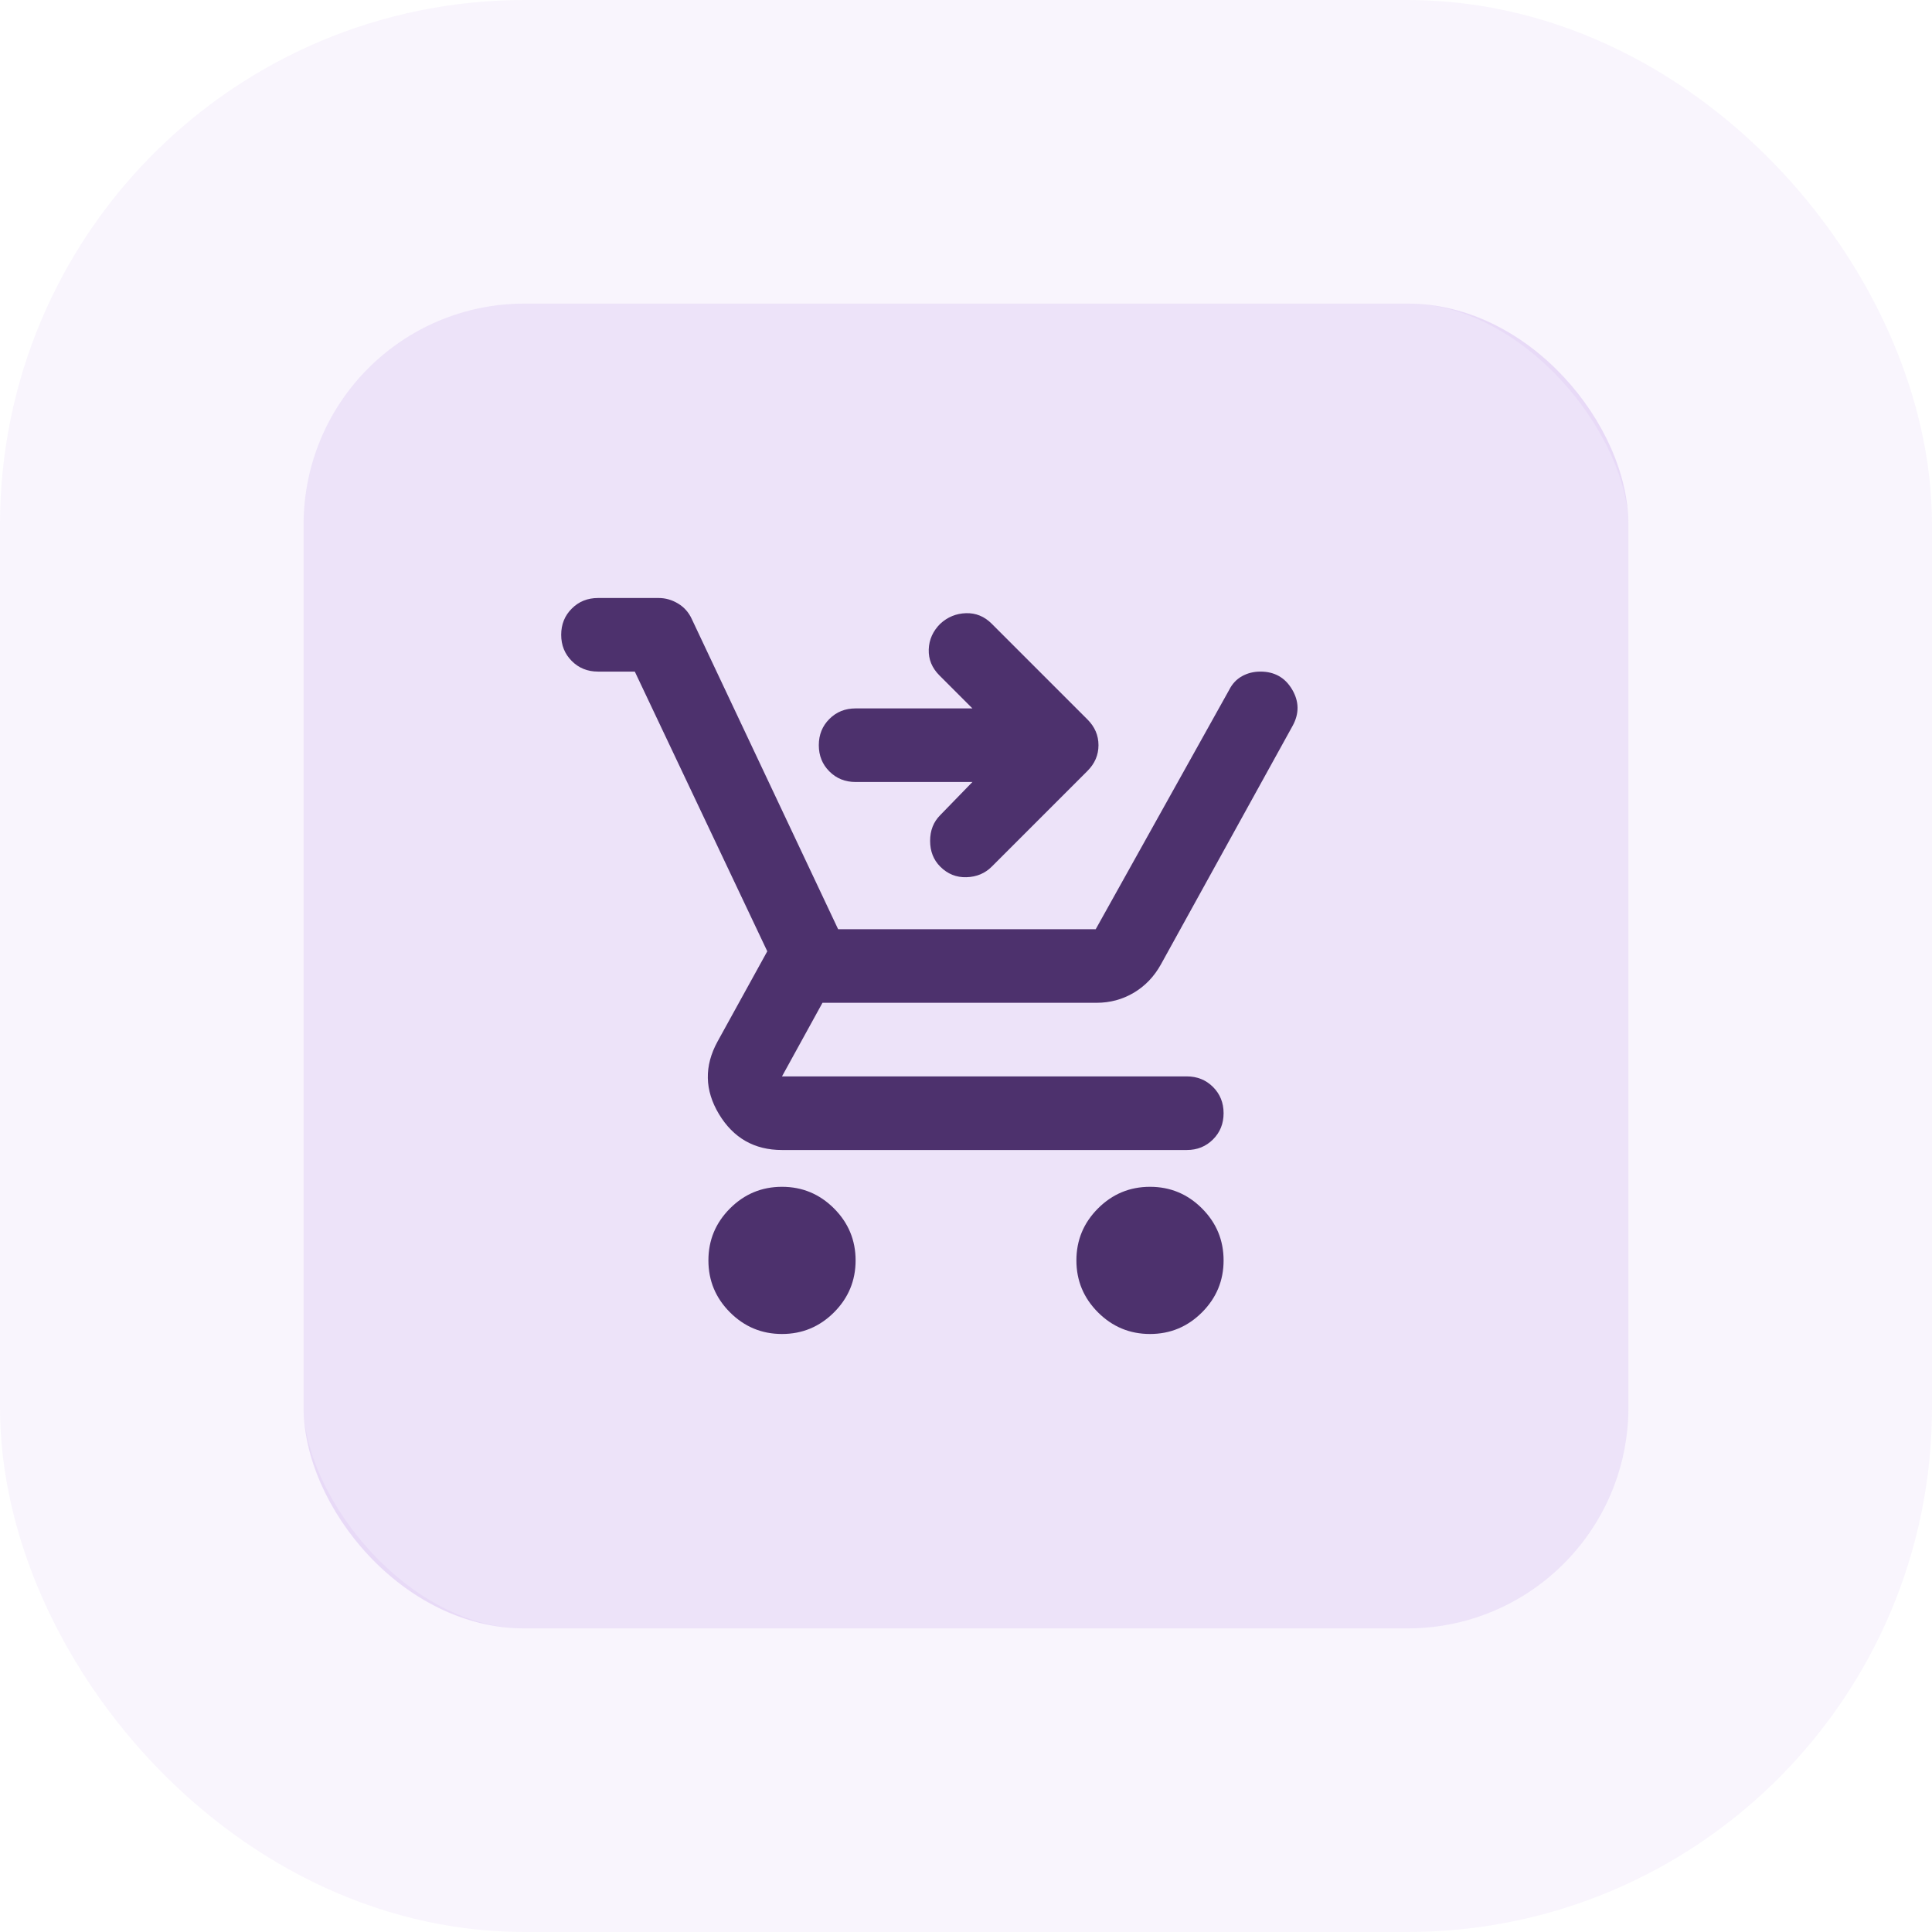
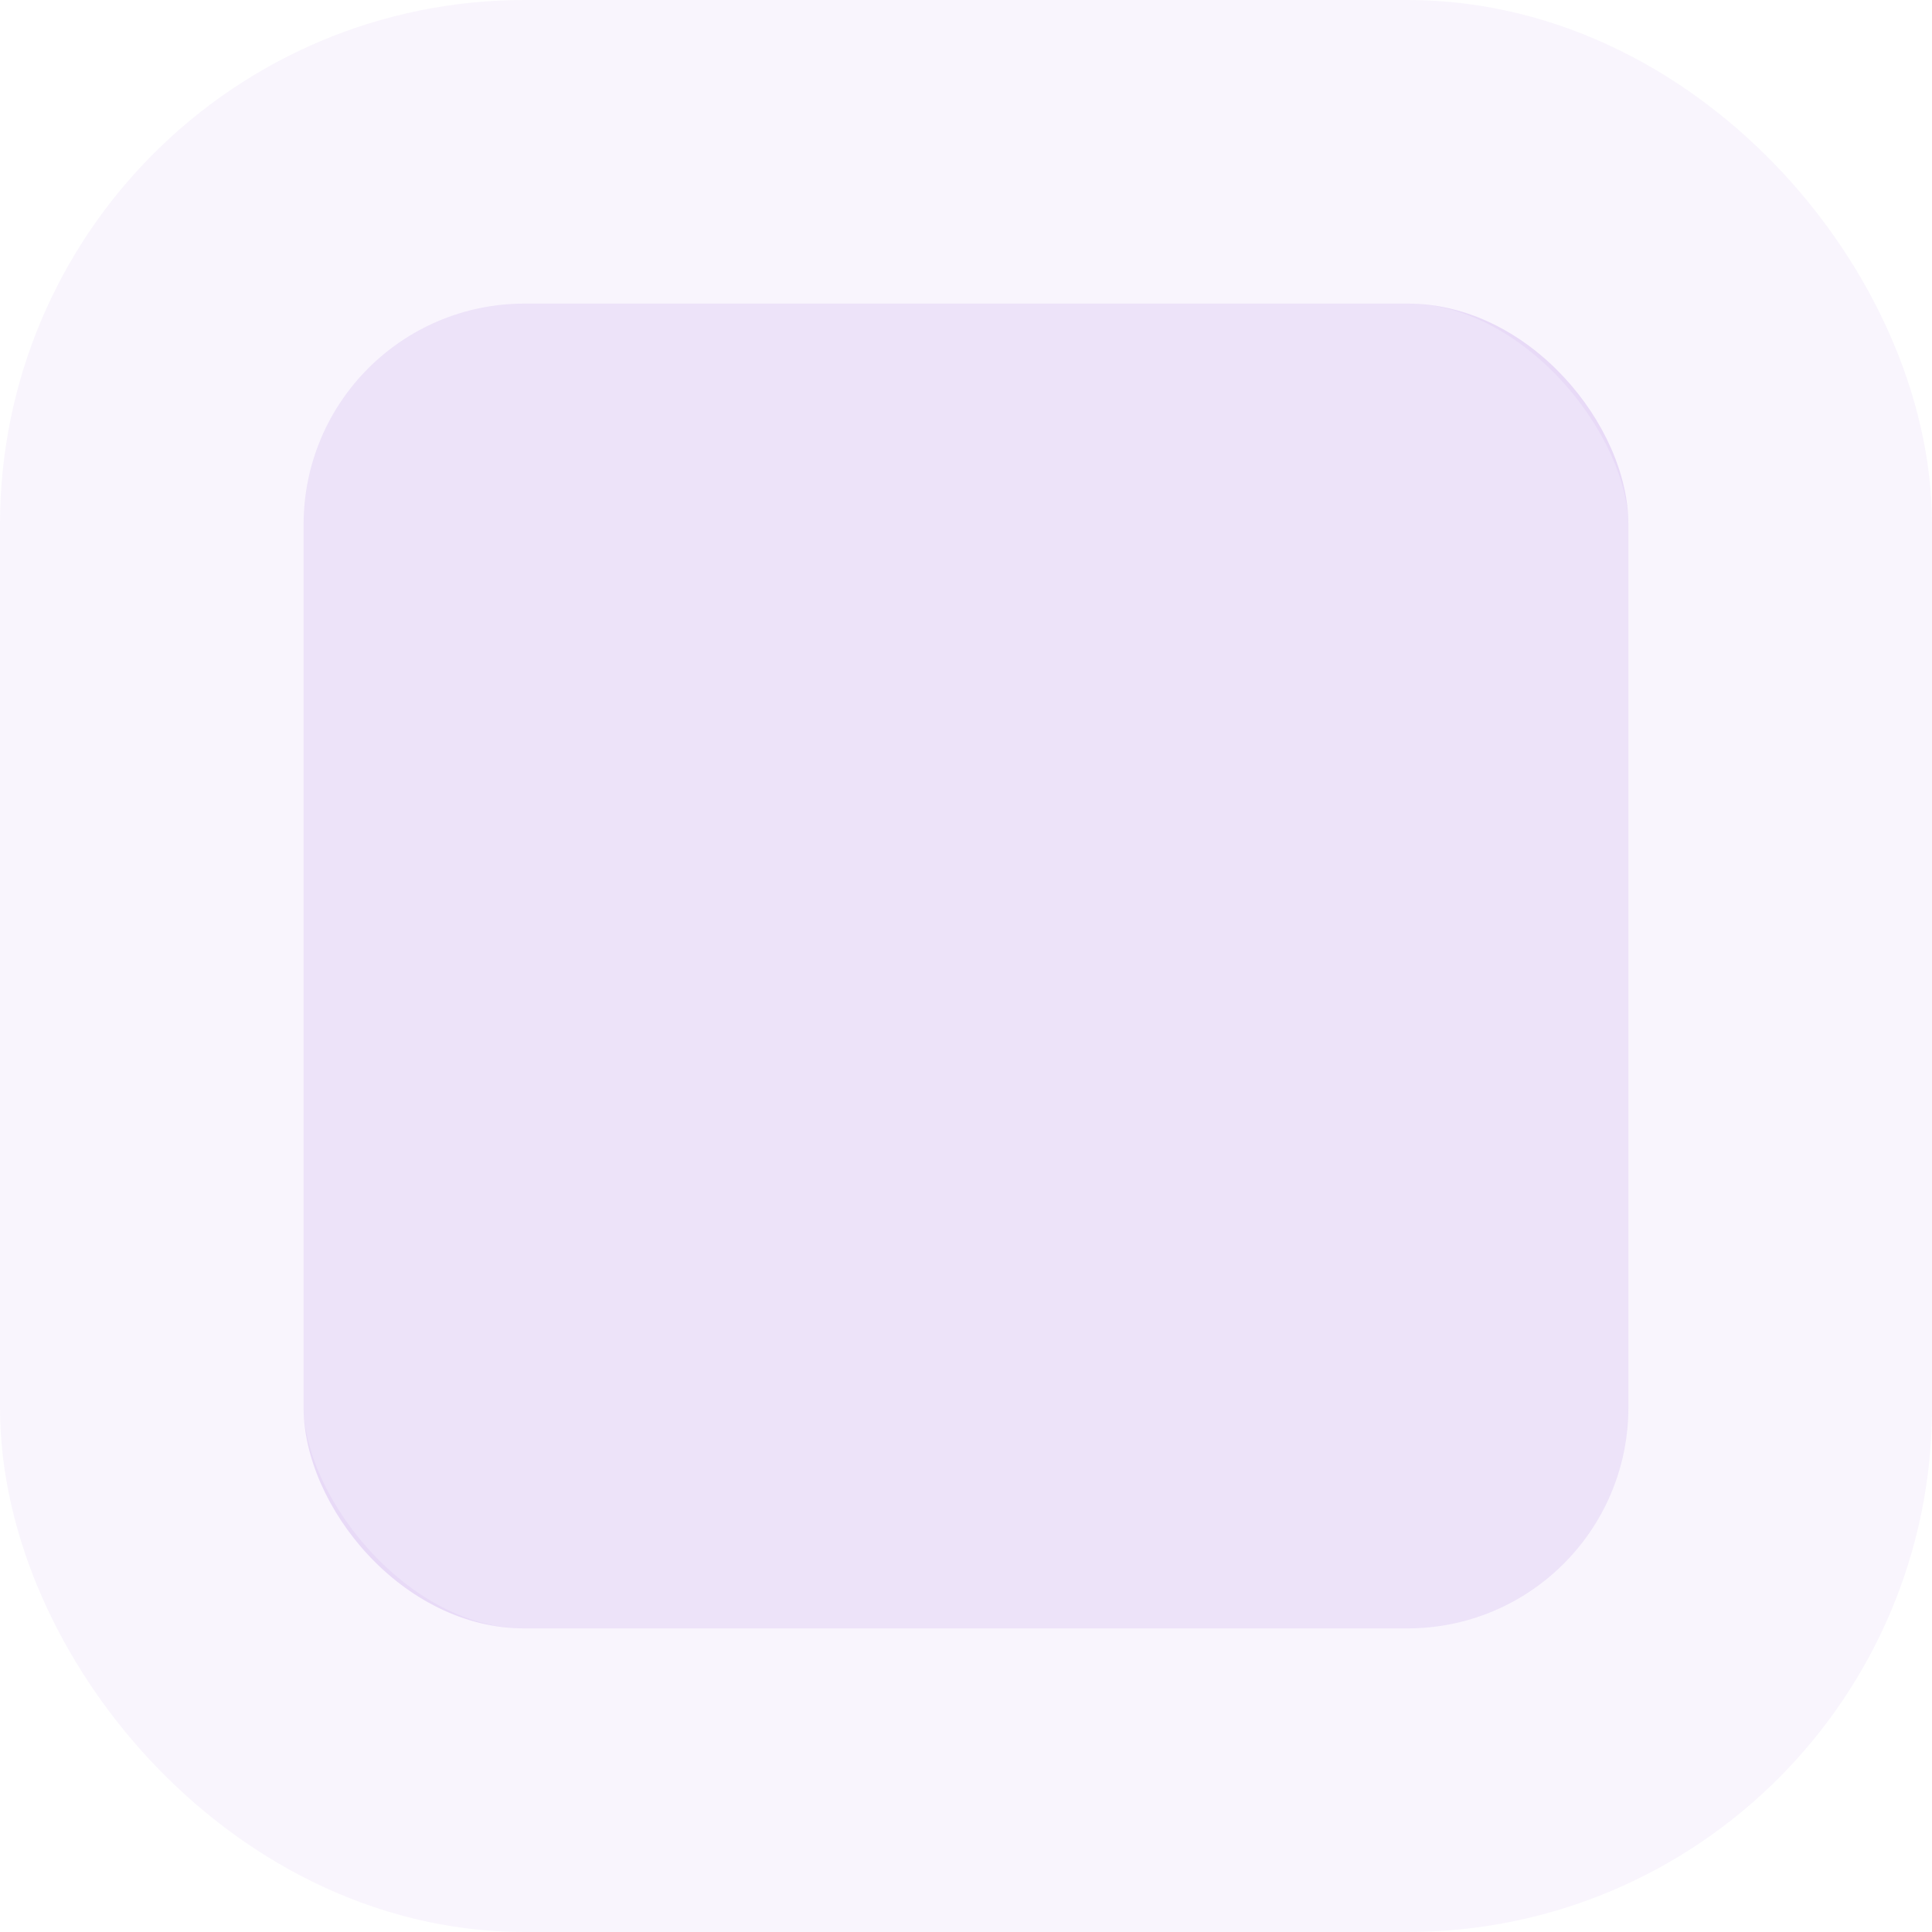
<svg xmlns="http://www.w3.org/2000/svg" width="70" height="70" viewBox="0 0 70 70" fill="none">
  <rect x="11" y="11" width="48" height="48" rx="8" fill="#6A12CD" fill-opacity="0.12" />
  <rect x="5.5" y="5.5" width="59" height="59" rx="13.5" stroke="#6A12CD" stroke-opacity="0.04" stroke-width="11" />
-   <path d="M28.333 48.333C27.6 48.333 26.972 48.072 26.45 47.55C25.928 47.028 25.667 46.4 25.667 45.667C25.667 44.933 25.928 44.306 26.45 43.783C26.972 43.261 27.6 43 28.333 43C29.067 43 29.694 43.261 30.217 43.783C30.739 44.306 31 44.933 31 45.667C31 46.4 30.739 47.028 30.217 47.55C29.694 48.072 29.067 48.333 28.333 48.333ZM41.667 48.333C40.933 48.333 40.306 48.072 39.783 47.55C39.261 47.028 39 46.4 39 45.667C39 44.933 39.261 44.306 39.783 43.783C40.306 43.261 40.933 43 41.667 43C42.4 43 43.028 43.261 43.55 43.783C44.072 44.306 44.333 44.933 44.333 45.667C44.333 46.4 44.072 47.028 43.55 47.55C43.028 48.072 42.4 48.333 41.667 48.333ZM23 24.333H21.667C21.289 24.333 20.972 24.206 20.717 23.95C20.461 23.694 20.333 23.378 20.333 23C20.333 22.622 20.461 22.305 20.717 22.05C20.972 21.794 21.289 21.667 21.667 21.667H23.867C24.111 21.667 24.344 21.733 24.567 21.867C24.789 22 24.956 22.189 25.067 22.433L30.367 33.667H39.7L44.533 25C44.644 24.778 44.8 24.611 45 24.5C45.2 24.389 45.422 24.333 45.667 24.333C46.178 24.333 46.561 24.55 46.817 24.983C47.072 25.417 47.078 25.855 46.833 26.3L42.067 34.933C41.822 35.378 41.494 35.722 41.083 35.967C40.672 36.211 40.222 36.333 39.733 36.333H29.8L28.333 39H43C43.378 39 43.694 39.128 43.95 39.383C44.206 39.639 44.333 39.956 44.333 40.333C44.333 40.711 44.206 41.028 43.95 41.283C43.694 41.539 43.378 41.667 43 41.667H28.333C27.333 41.667 26.572 41.233 26.05 40.367C25.528 39.5 25.511 38.622 26 37.733L27.8 34.467L23 24.333ZM35.233 28.333H31C30.622 28.333 30.305 28.206 30.05 27.95C29.794 27.694 29.667 27.378 29.667 27C29.667 26.622 29.794 26.305 30.05 26.05C30.305 25.794 30.622 25.667 31 25.667H35.233L34.033 24.467C33.767 24.2 33.639 23.889 33.65 23.533C33.661 23.178 33.8 22.867 34.067 22.6C34.333 22.355 34.644 22.228 35 22.217C35.355 22.206 35.667 22.333 35.933 22.6L39.4 26.067C39.667 26.333 39.8 26.644 39.8 27C39.8 27.355 39.667 27.667 39.4 27.933L35.933 31.4C35.689 31.644 35.383 31.772 35.017 31.783C34.65 31.794 34.333 31.667 34.067 31.4C33.822 31.155 33.7 30.844 33.7 30.467C33.7 30.089 33.822 29.778 34.067 29.533L35.233 28.333Z" fill="#26064A" fill-opacity="0.8" />
</svg>